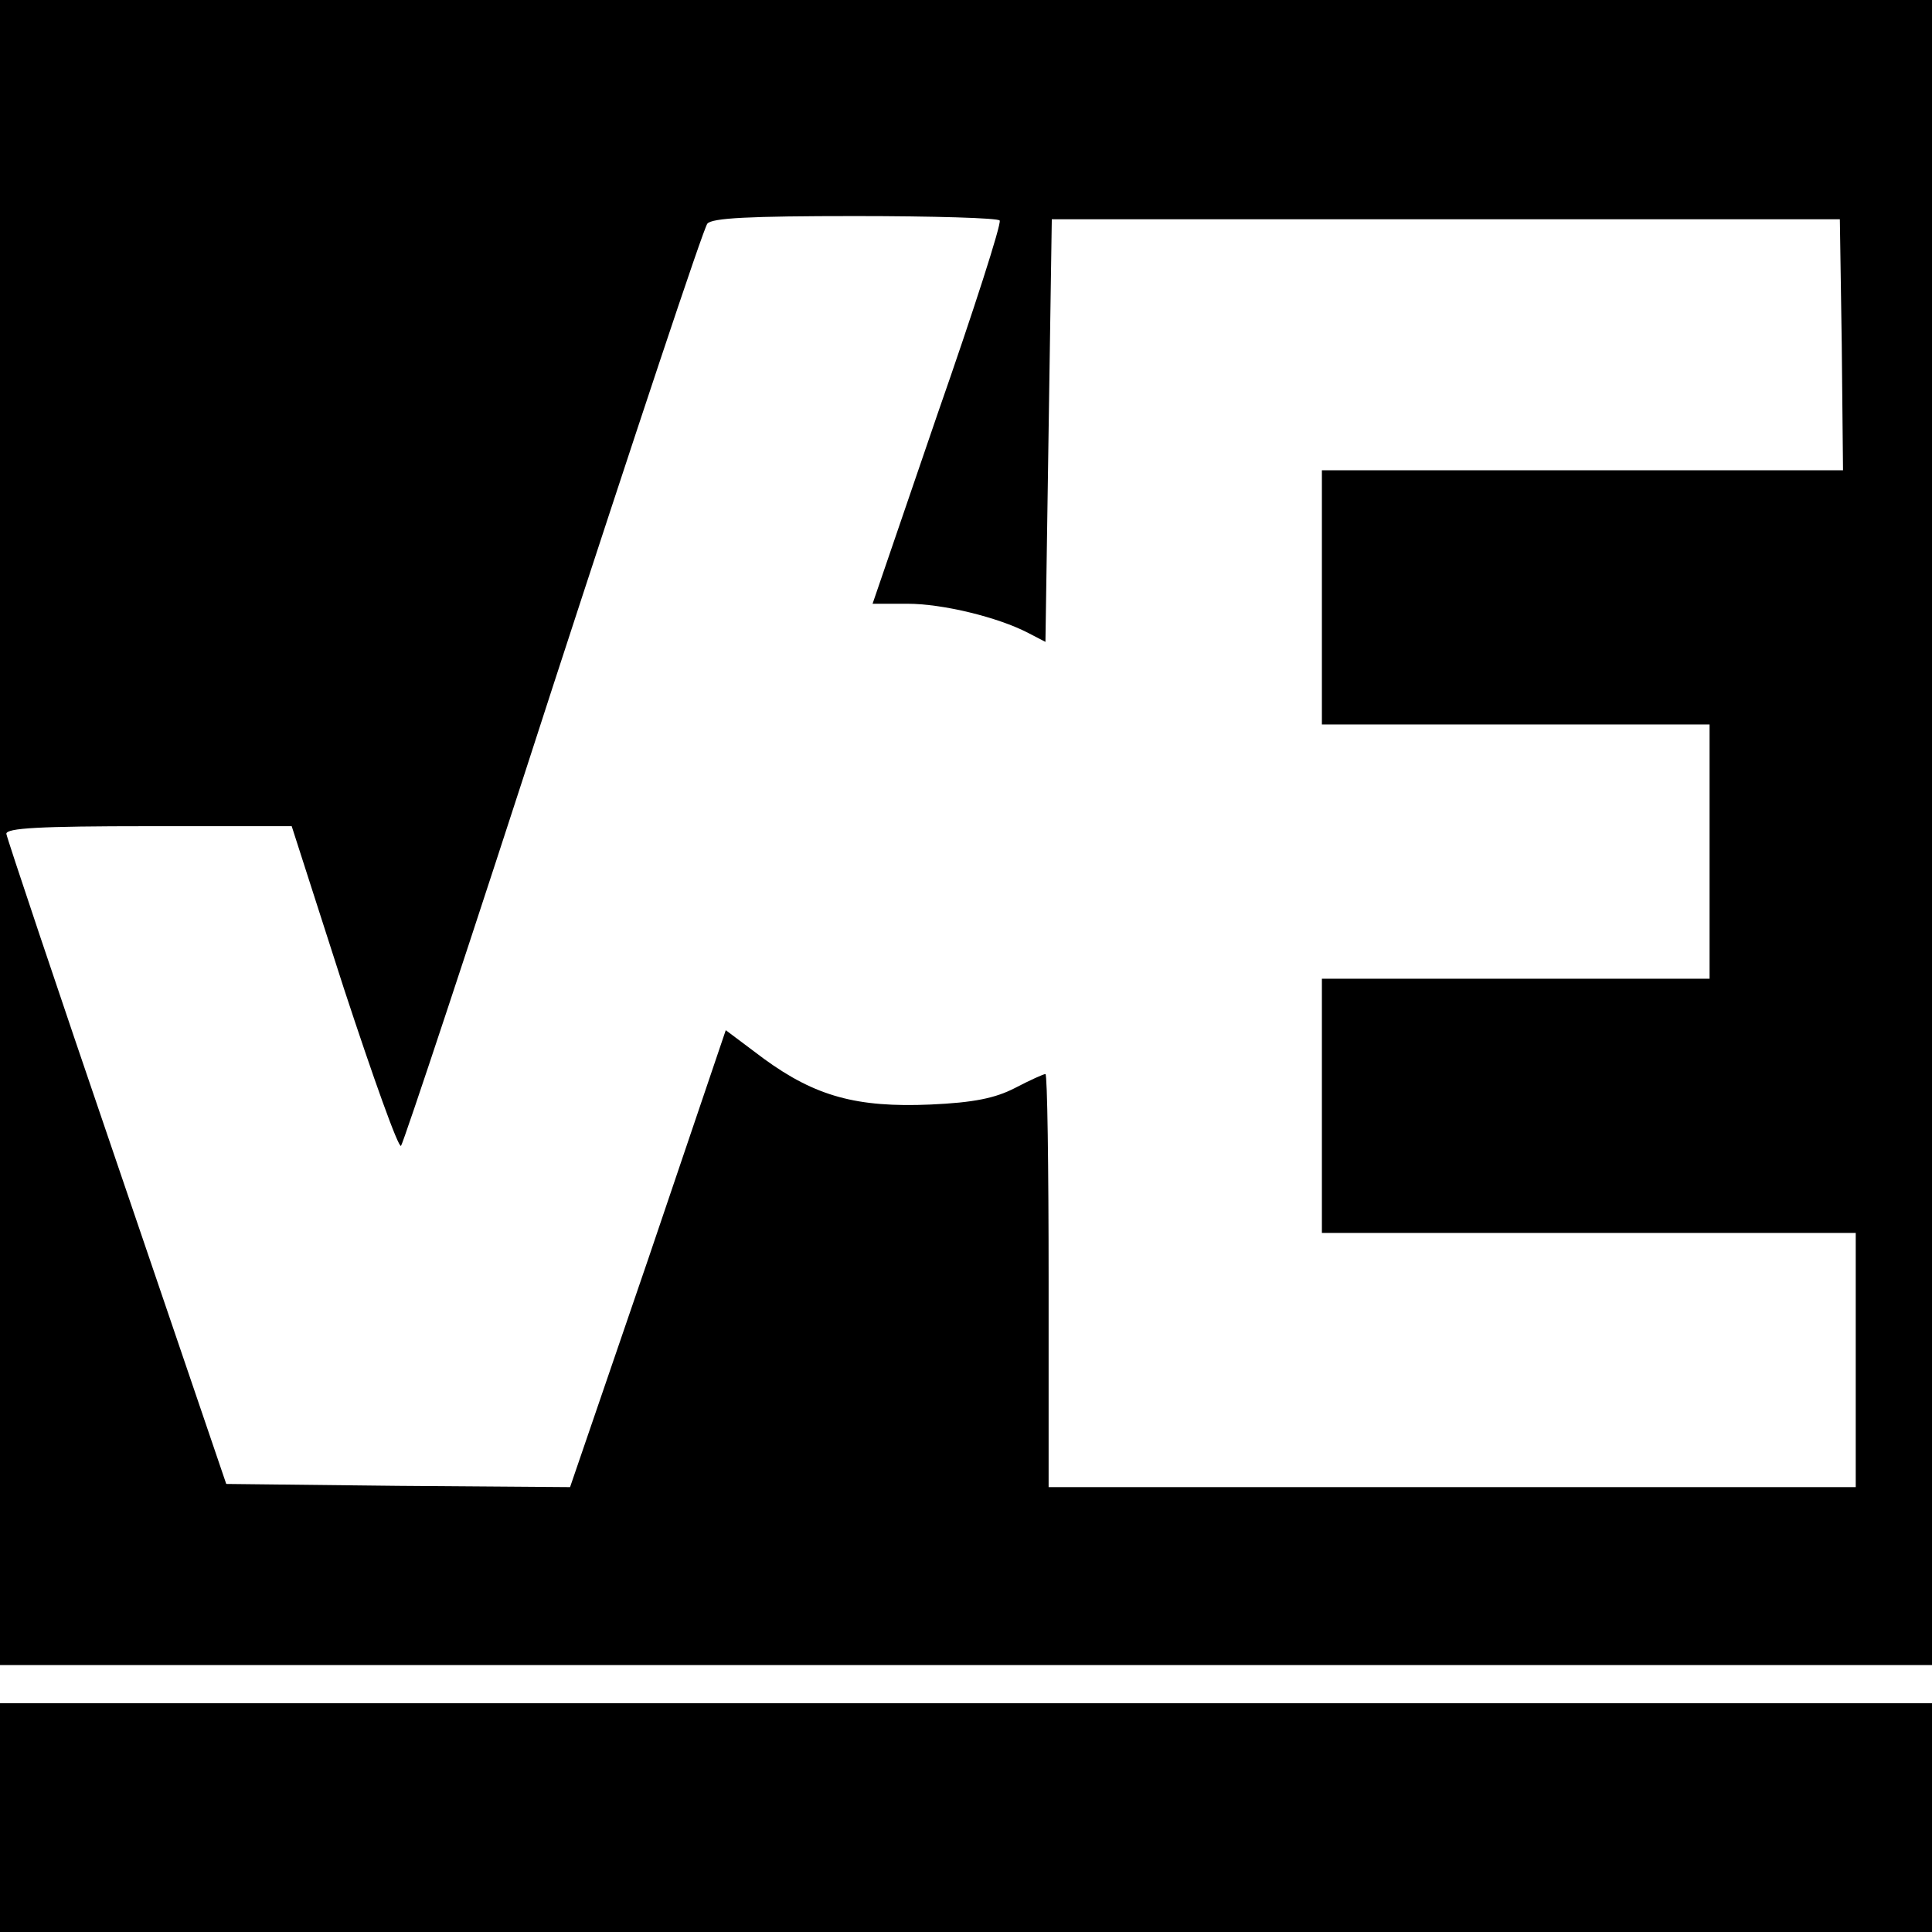
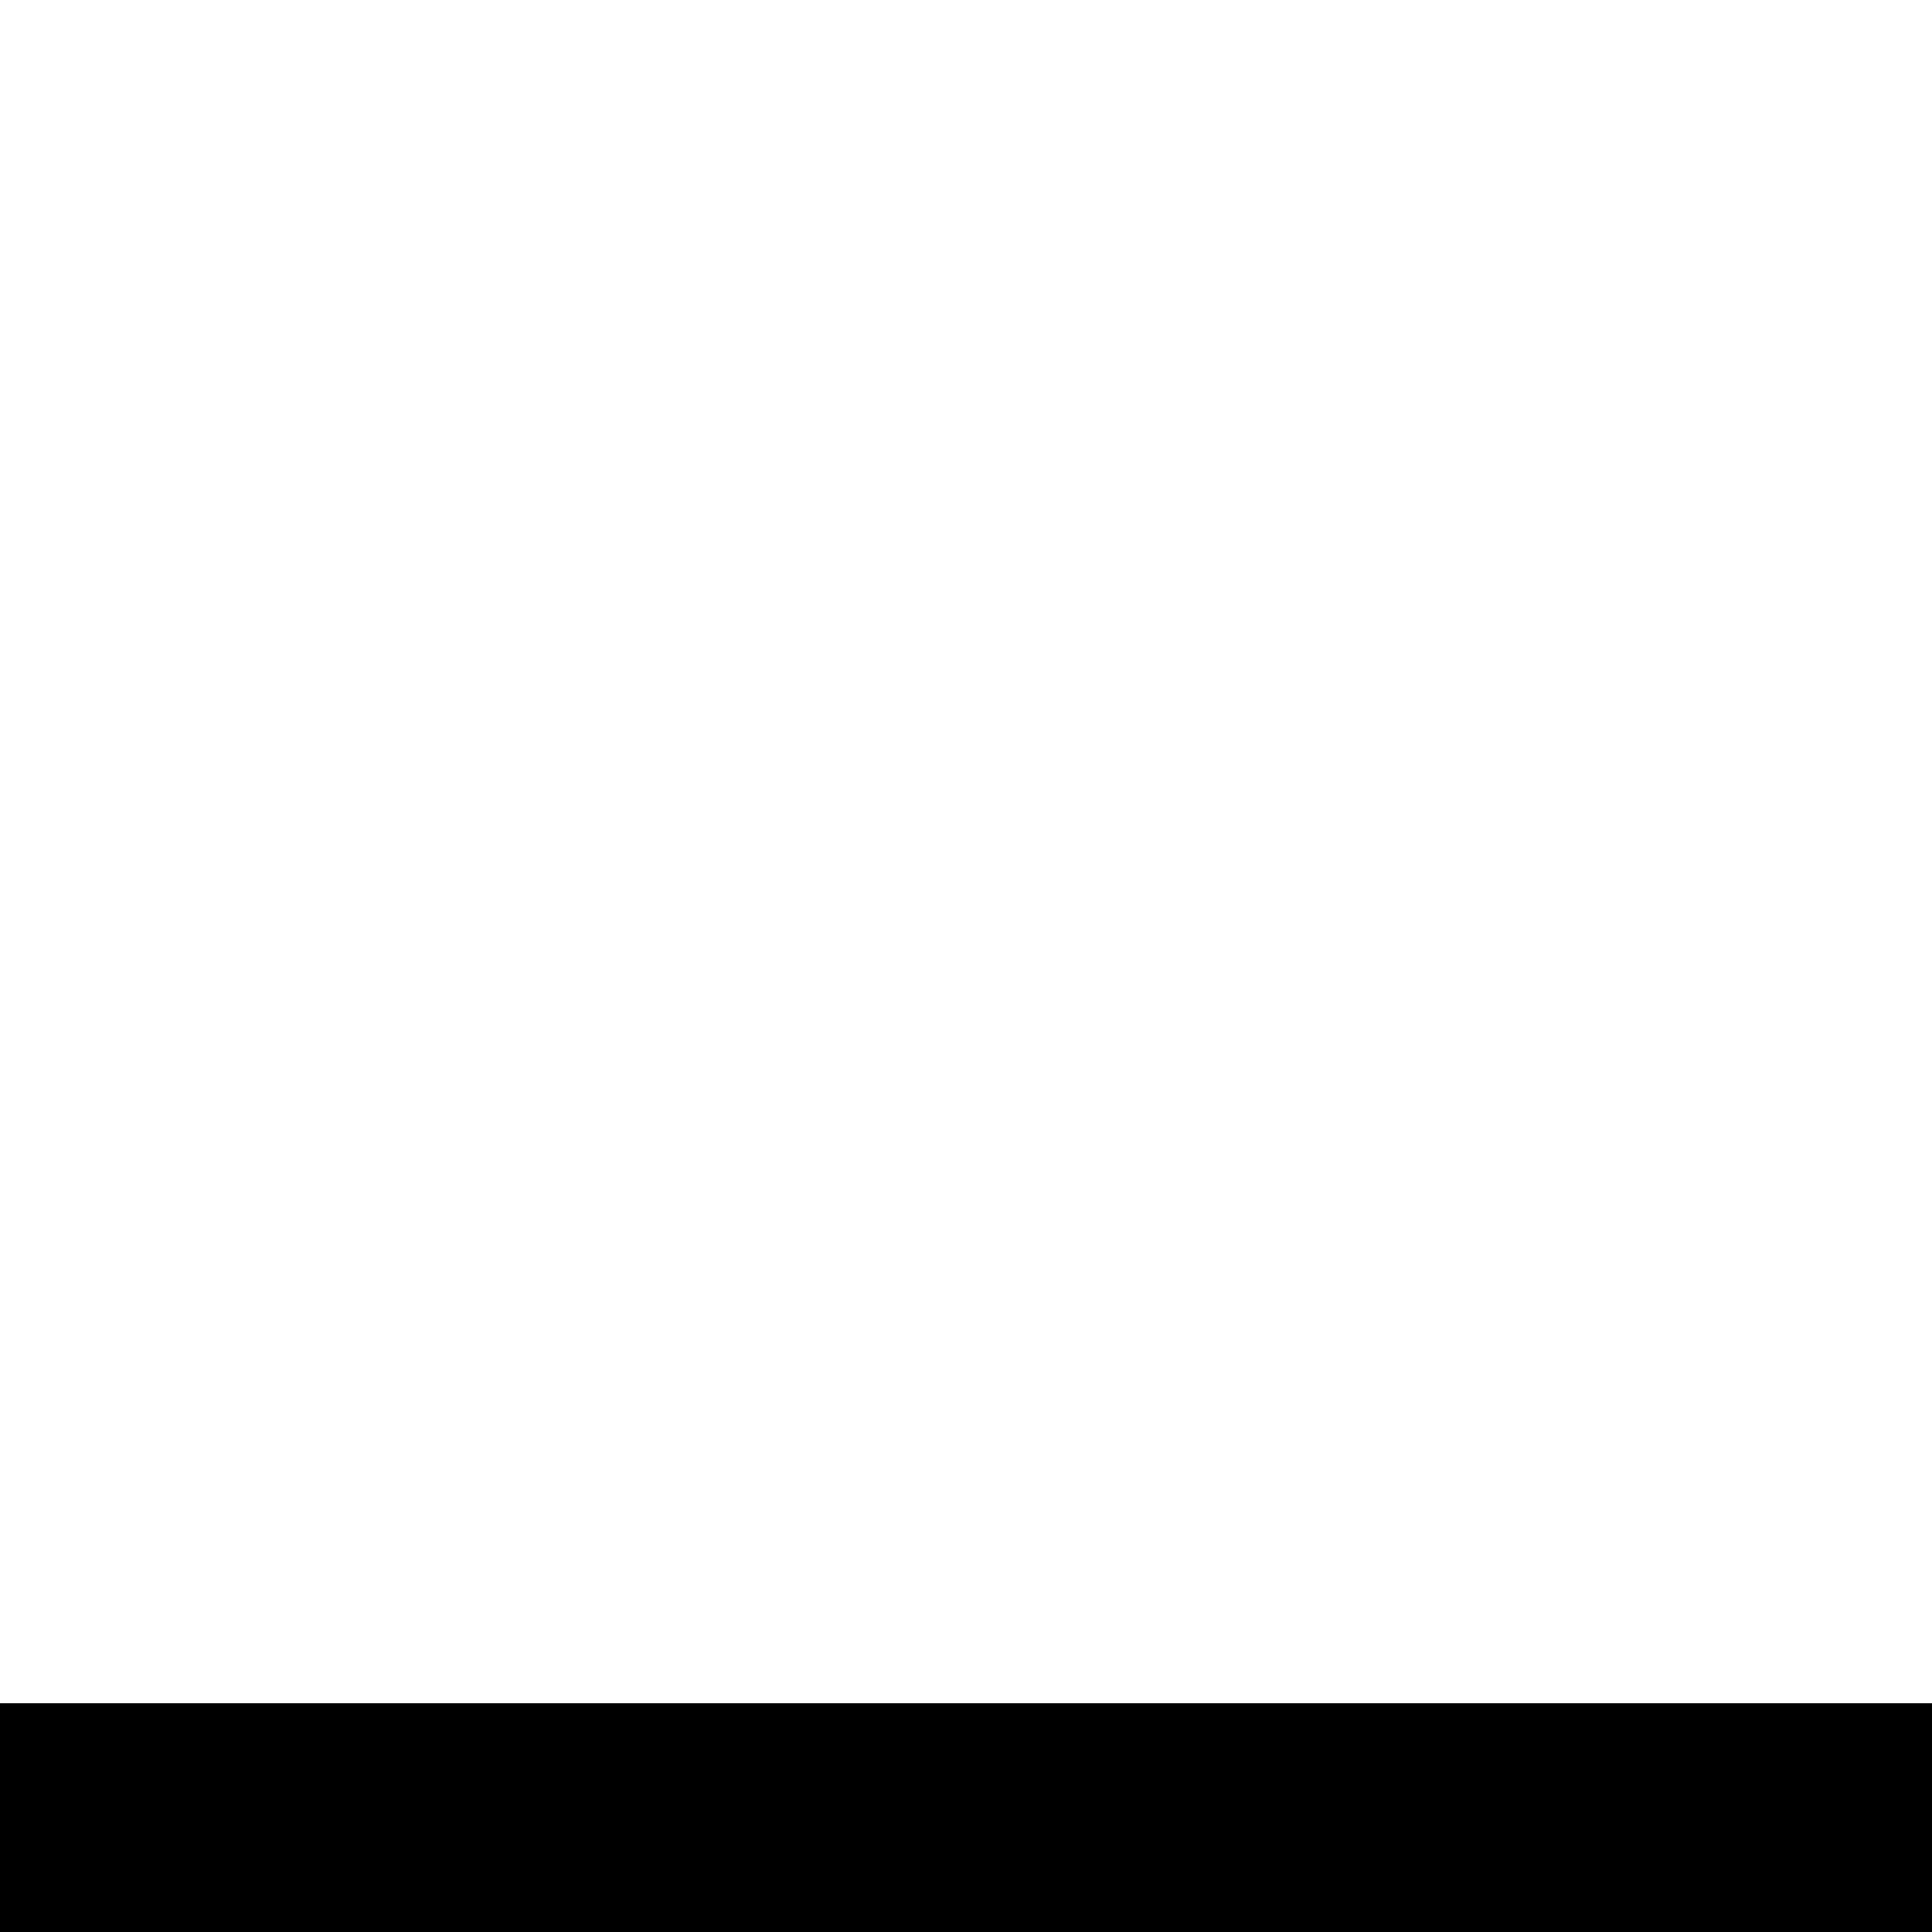
<svg xmlns="http://www.w3.org/2000/svg" version="1.0" width="304pt" height="304pt" viewBox="0 0 304 304" preserveAspectRatio="xMidYMid meet">
  <g transform="translate(0,304) scale(0.1,-0.1)" fill="#000000" stroke="none">
-     <path d="M0 1730 l0 -1310 1520 0 1520 0 0 1310 0 1310 -1520 0 -1520 0 0 -1310z m1573 963 c3 -5 -41 -142 -98 -305 l-102 -298 55 0 c55 0 142 -21 190 -46 l27 -14 5 333 5 332 620 0 620 0 3 -197 2 -198 -410 0 -410 0 0 -200 0 -200 305 0 305 0 0 -200 0 -200 -305 0 -305 0 0 -200 0 -200 420 0 420 0 0 -200 0 -200 -635 0 -635 0 0 325 c0 179 -2 325 -5 325 -3 0 -25 -10 -48 -22 -31 -16 -65 -23 -133 -26 -116 -5 -181 13 -262 72 l-60 45 -122 -360 -123 -359 -270 2 -271 3 -172 505 c-95 278 -173 511 -174 518 0 9 51 12 225 12 l224 0 82 -255 c46 -140 86 -252 90 -248 4 5 112 330 239 723 128 393 237 721 243 728 7 9 66 12 233 12 122 0 225 -3 227 -7z" />
    <path d="M0 180 l0 -180 1520 0 1520 0 0 180 0 180 -1520 0 -1520 0 0 -180z" />
  </g>
</svg>